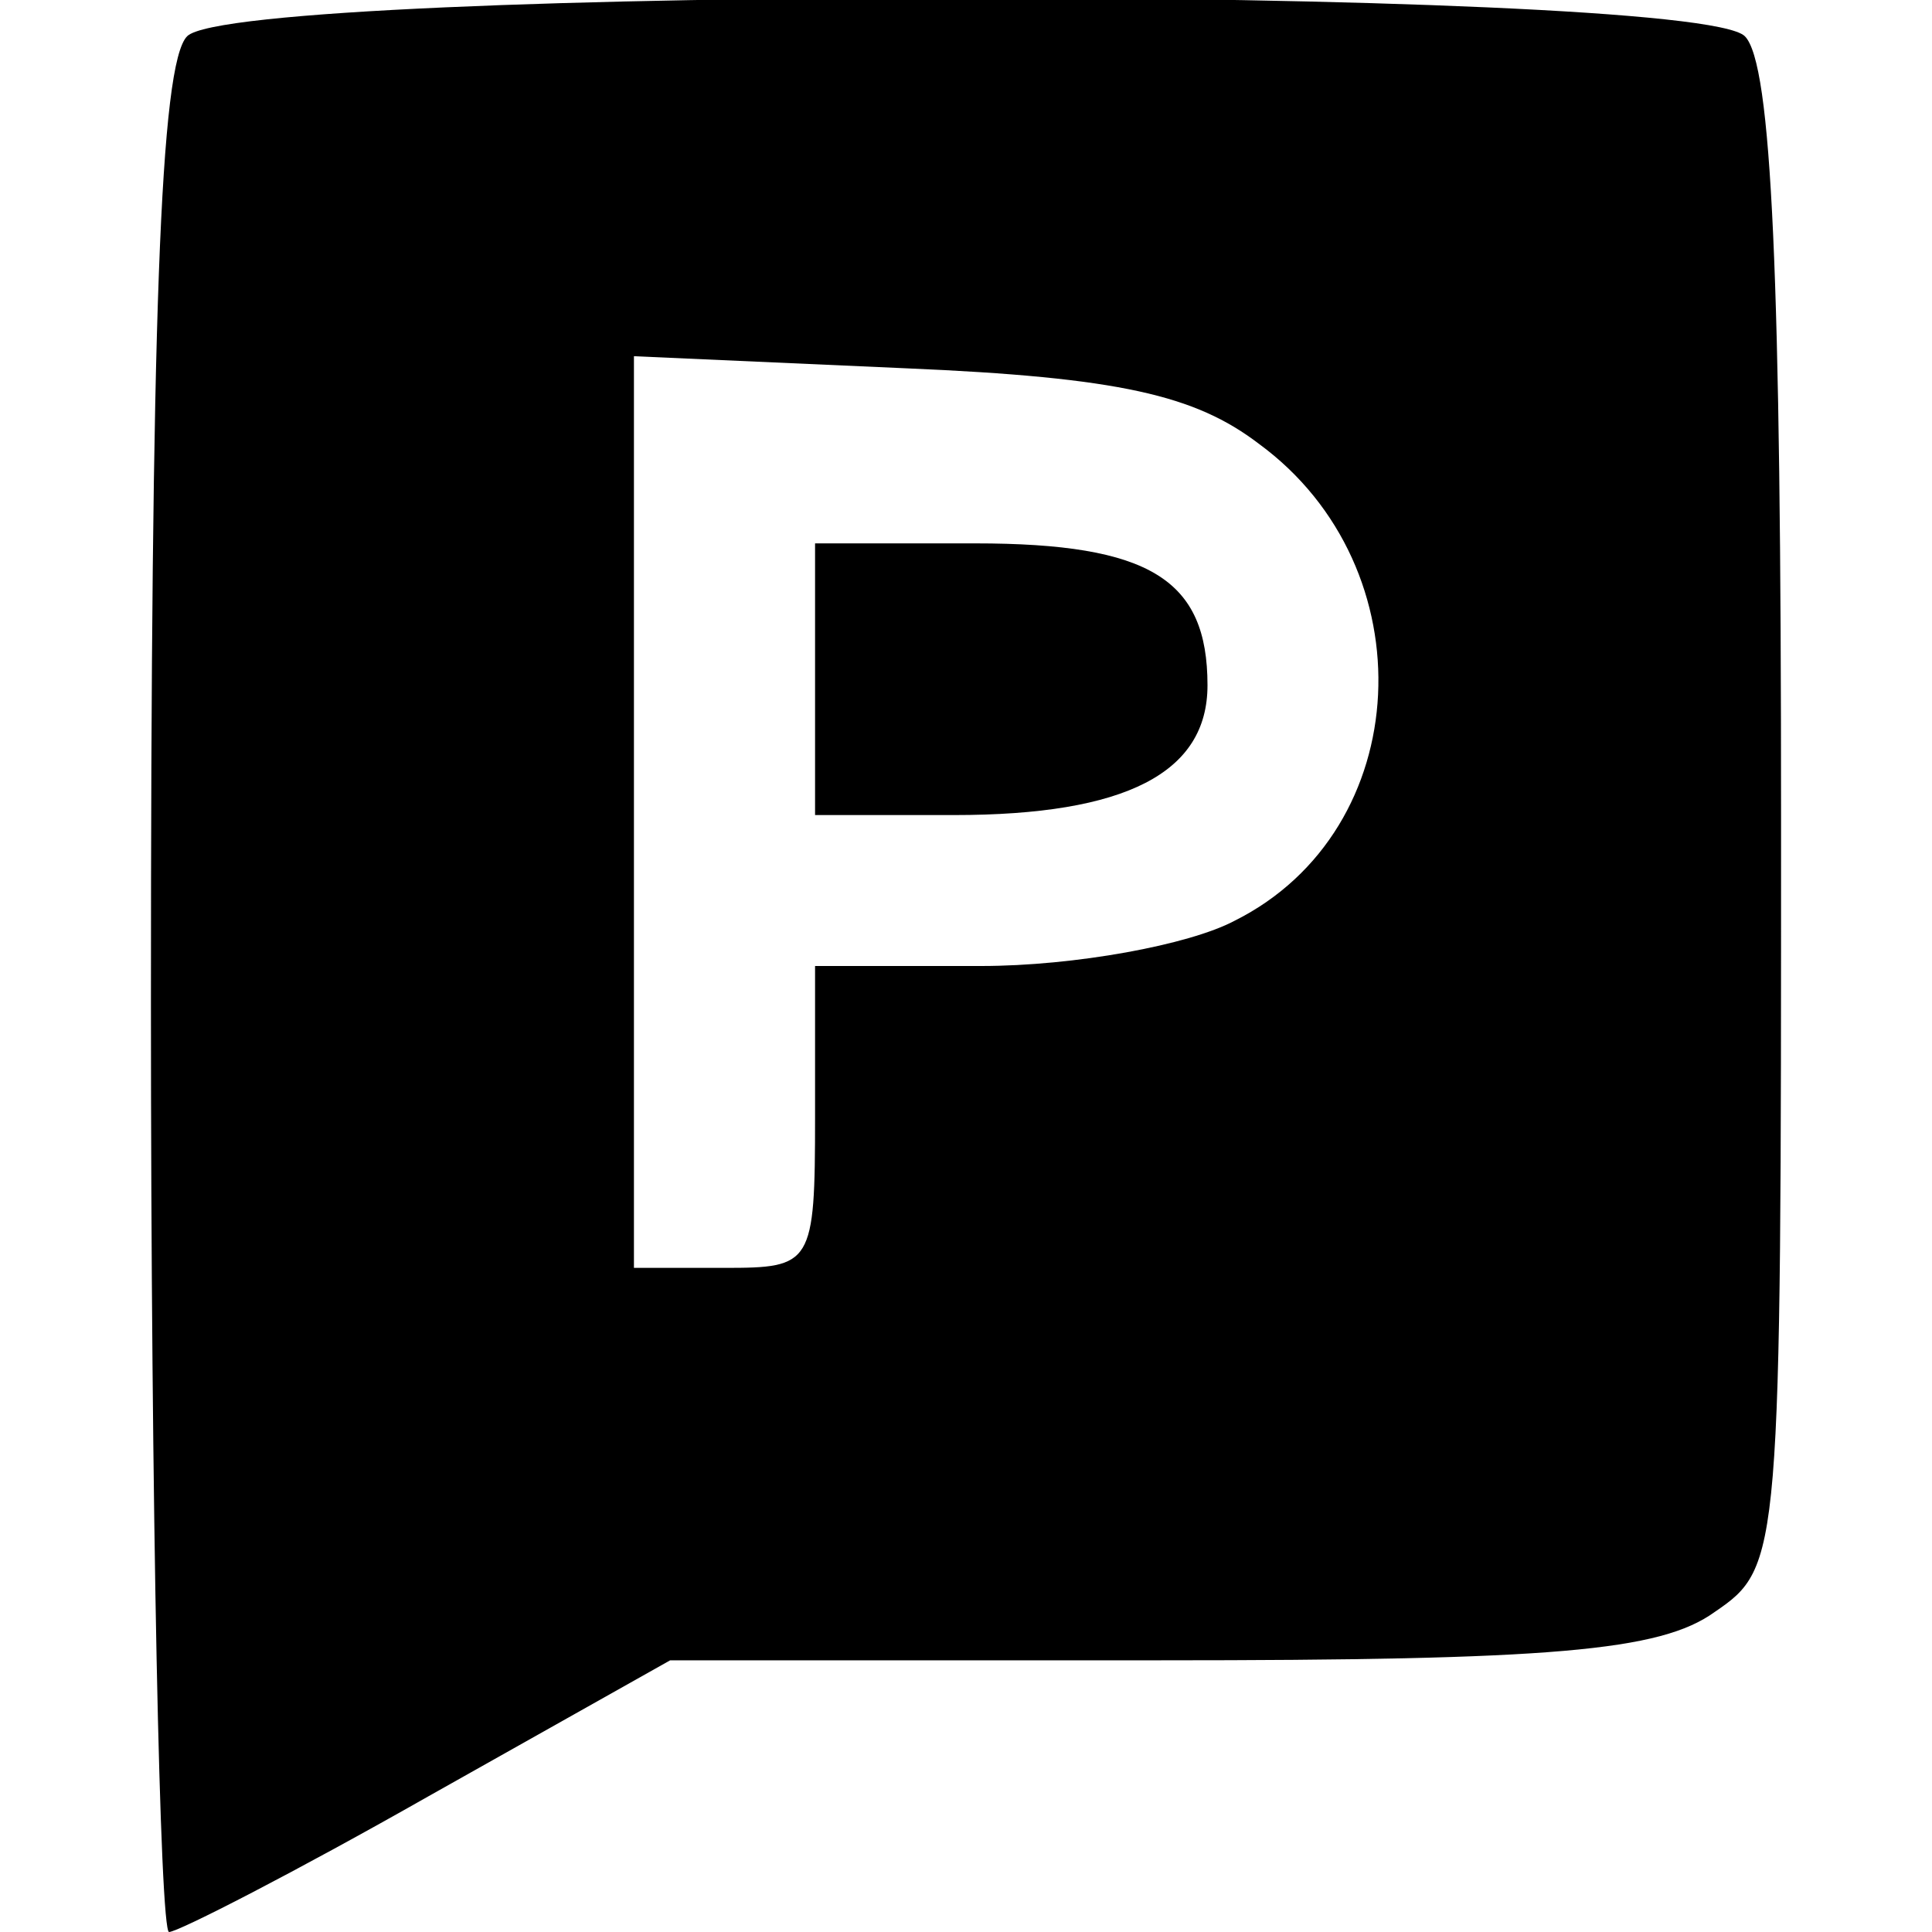
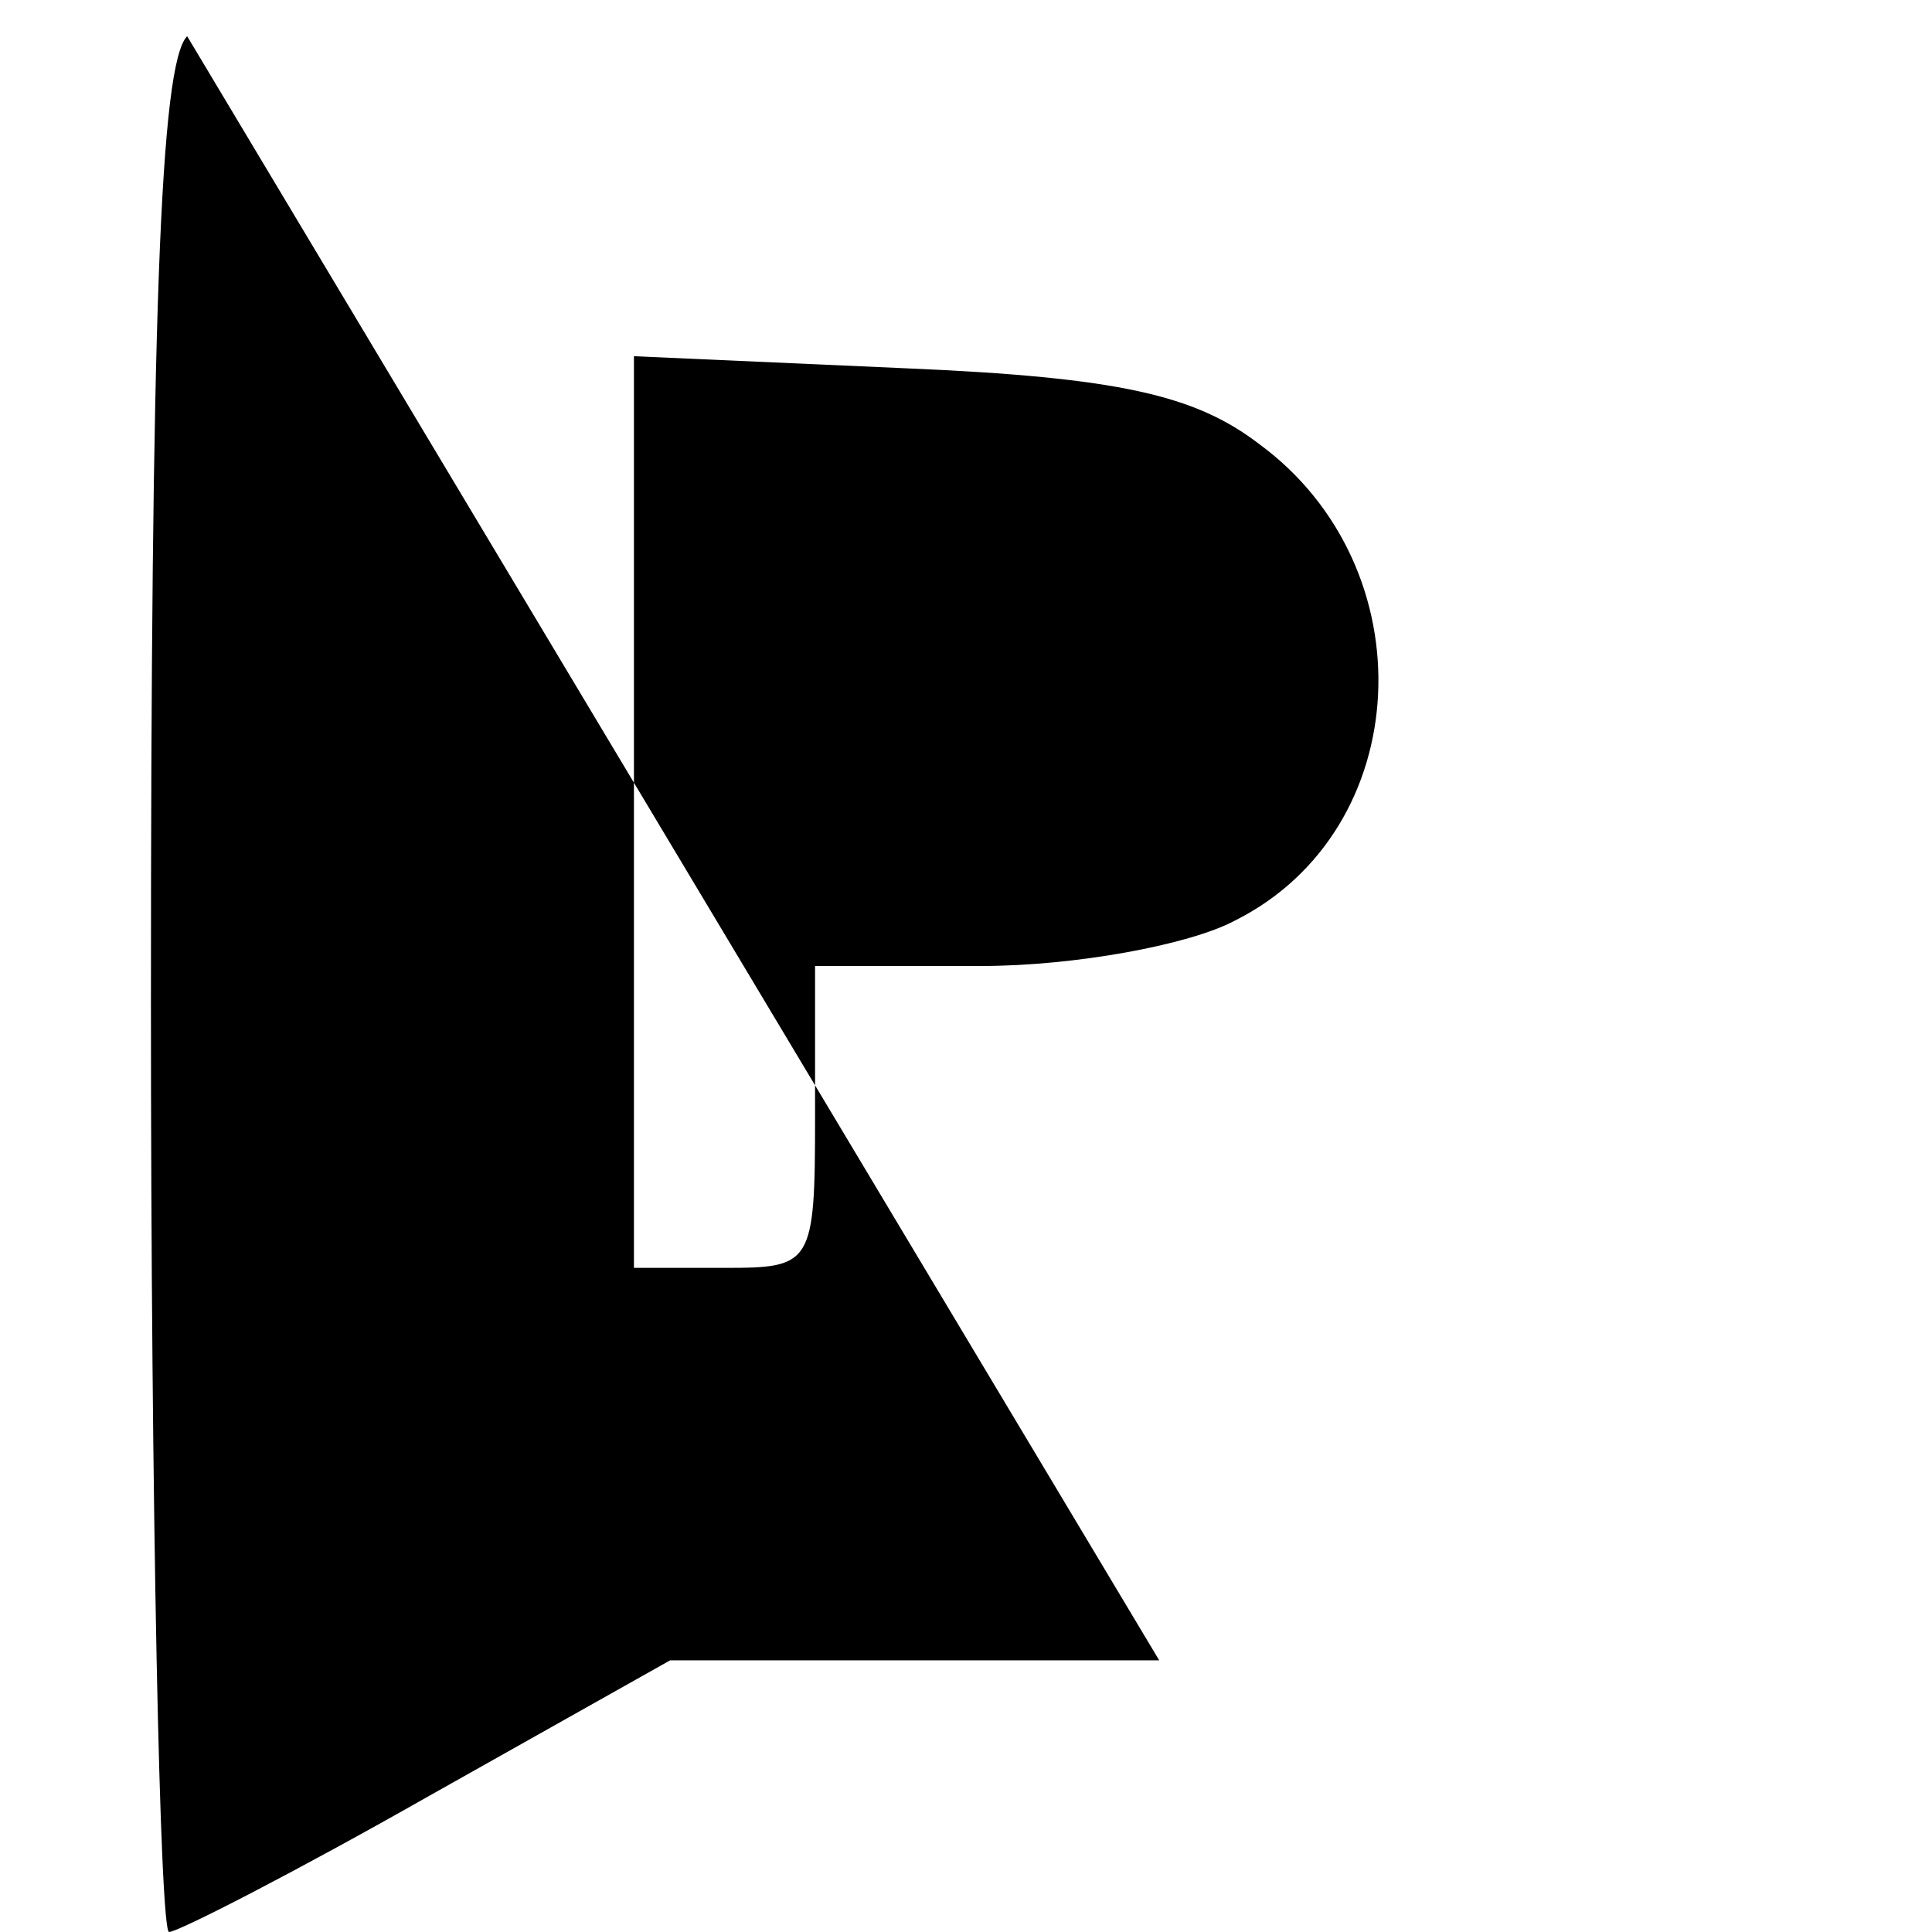
<svg xmlns="http://www.w3.org/2000/svg" version="1.0" width="64pt" height="64pt" viewBox="0 0 64 64" preserveAspectRatio="xMidYMid meet">
  <g transform="translate(0,64) scale(0.1,-0.1)" fill="#000000" stroke="none">
-     <path d="M62 628 c-9 -9 -12 -94 -12 -320 0 -169 3 -308 6 -308 3 0 42 20 86 45 l80 45 162 0 c130 0 166 3 184 16 22 15 22 18 22 263 0 179 -3 250 -12 259 -17 17 -499 17 -516 0z m355 -135 c56 -41 52 -128 -8 -158 -15 -8 -53 -15 -84 -15 l-55 0 0 -50 c0 -49 -1 -50 -30 -50 l-30 0 0 151 0 151 90 -4 c71 -3 96 -9 117 -25z" />
-     <path d="M270 415 l0 -45 46 0 c57 0 84 14 84 43 0 35 -19 47 -77 47 l-53 0 0 -45z" />
+     <path d="M62 628 c-9 -9 -12 -94 -12 -320 0 -169 3 -308 6 -308 3 0 42 20 86 45 l80 45 162 0 z m355 -135 c56 -41 52 -128 -8 -158 -15 -8 -53 -15 -84 -15 l-55 0 0 -50 c0 -49 -1 -50 -30 -50 l-30 0 0 151 0 151 90 -4 c71 -3 96 -9 117 -25z" />
  </g>
</svg>